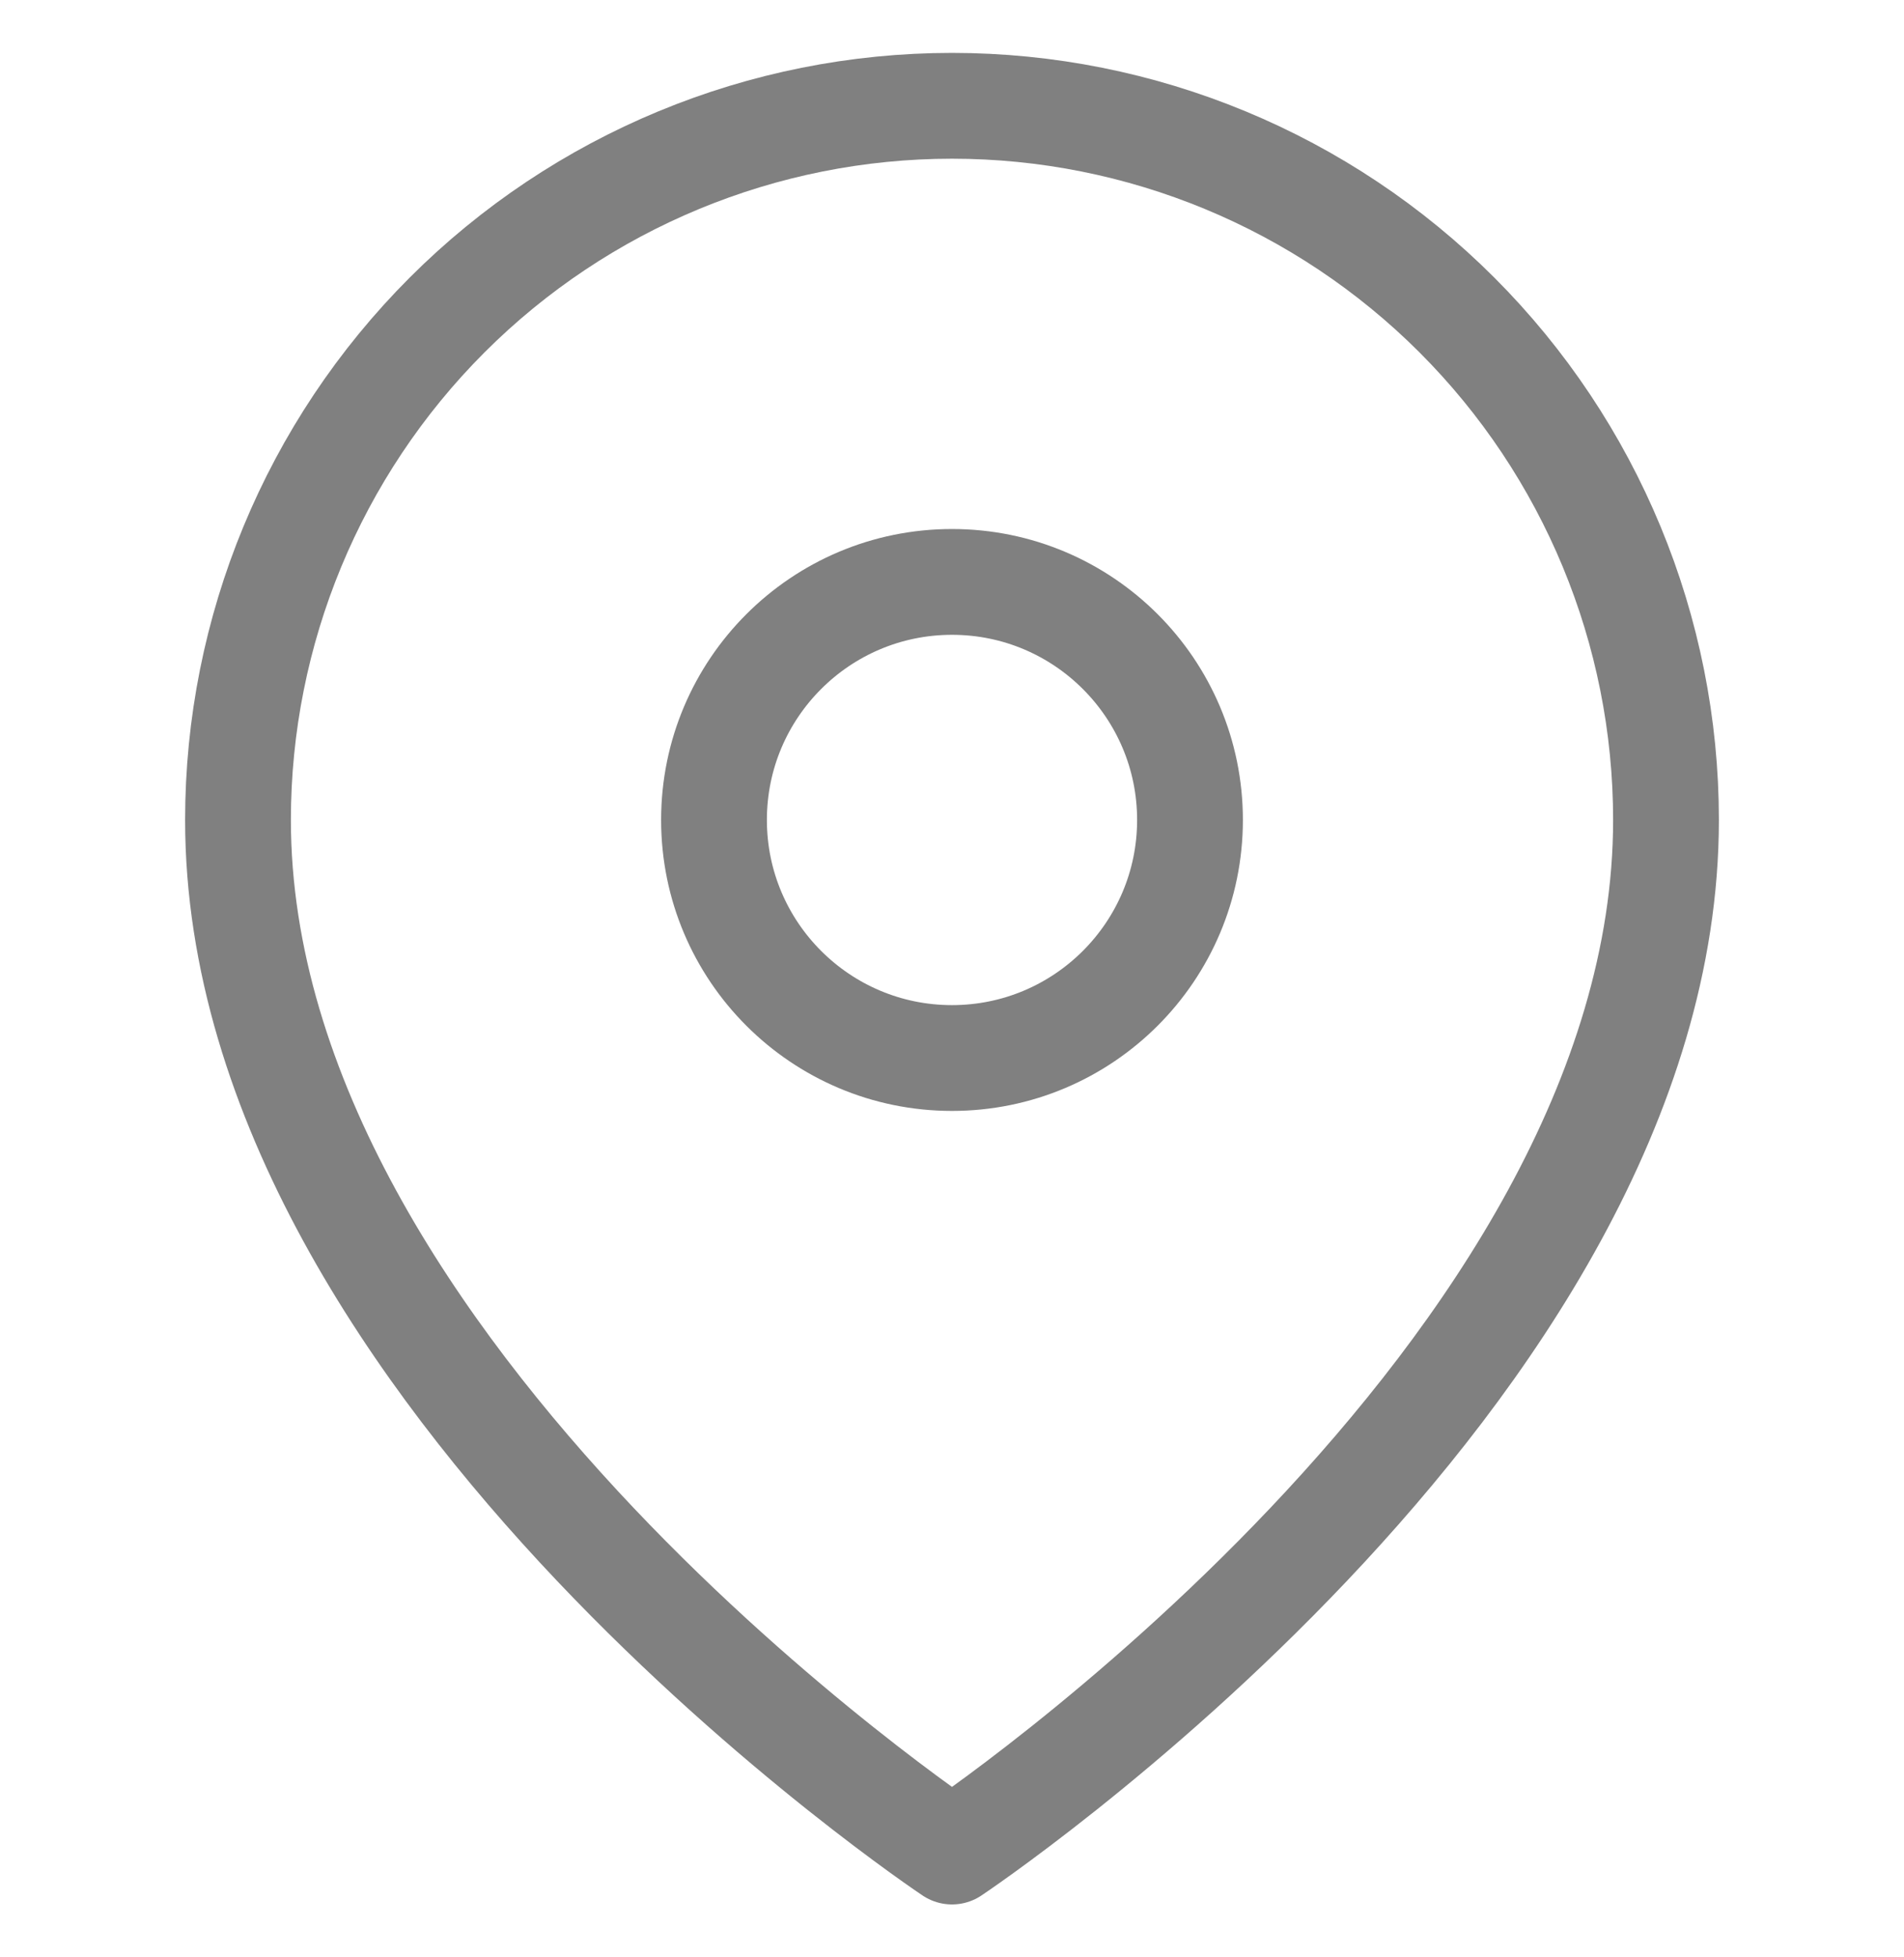
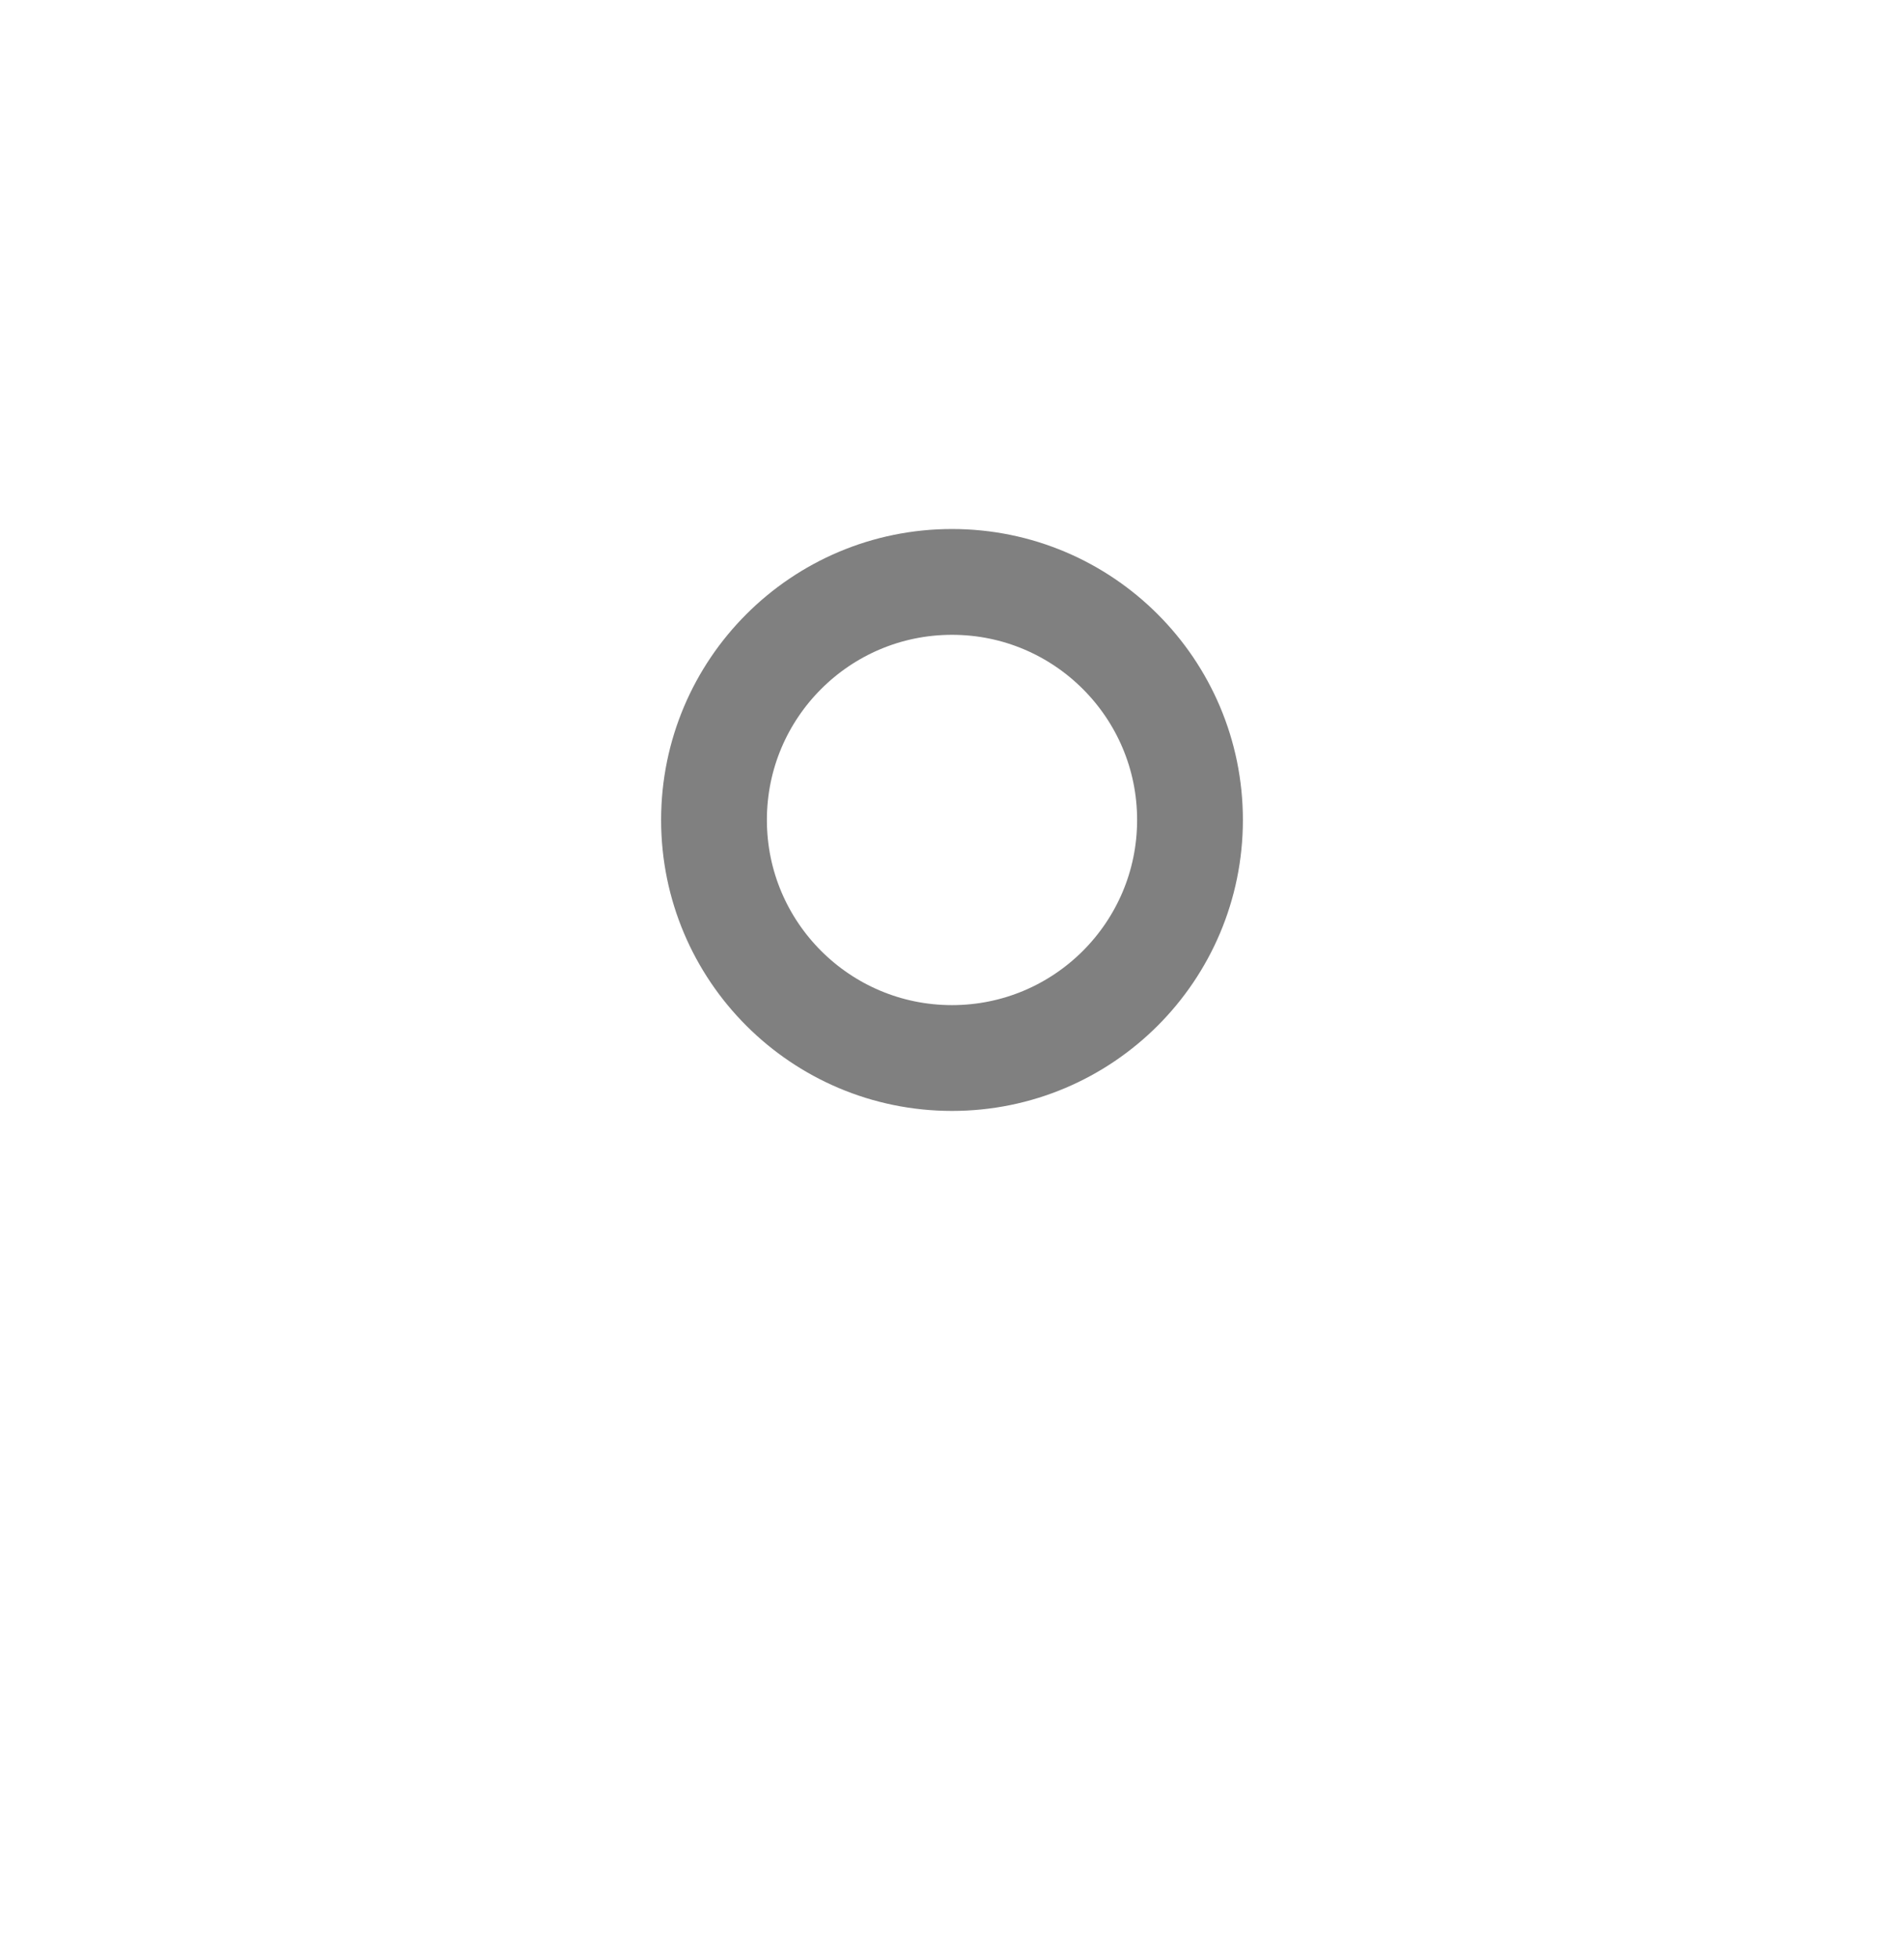
<svg xmlns="http://www.w3.org/2000/svg" width="36" height="37" viewBox="0 0 36 37" fill="none">
-   <path d="M31.5 15.5C31.5 26 18 35 18 35C18 35 4.5 26 4.5 15.5C4.5 11.92 5.922 8.486 8.454 5.954C10.986 3.422 14.42 2 18 2C21.58 2 25.014 3.422 27.546 5.954C30.078 8.486 31.5 11.92 31.5 15.5Z" stroke="#808080" stroke-width="2" stroke-linecap="round" stroke-linejoin="round" />
  <path d="M18 20C20.485 20 22.5 17.985 22.5 15.5C22.5 13.015 20.485 11 18 11C15.515 11 13.5 13.015 13.5 15.5C13.5 17.985 15.515 20 18 20Z" stroke="#808080" stroke-width="2" stroke-linecap="round" stroke-linejoin="round" />
</svg>